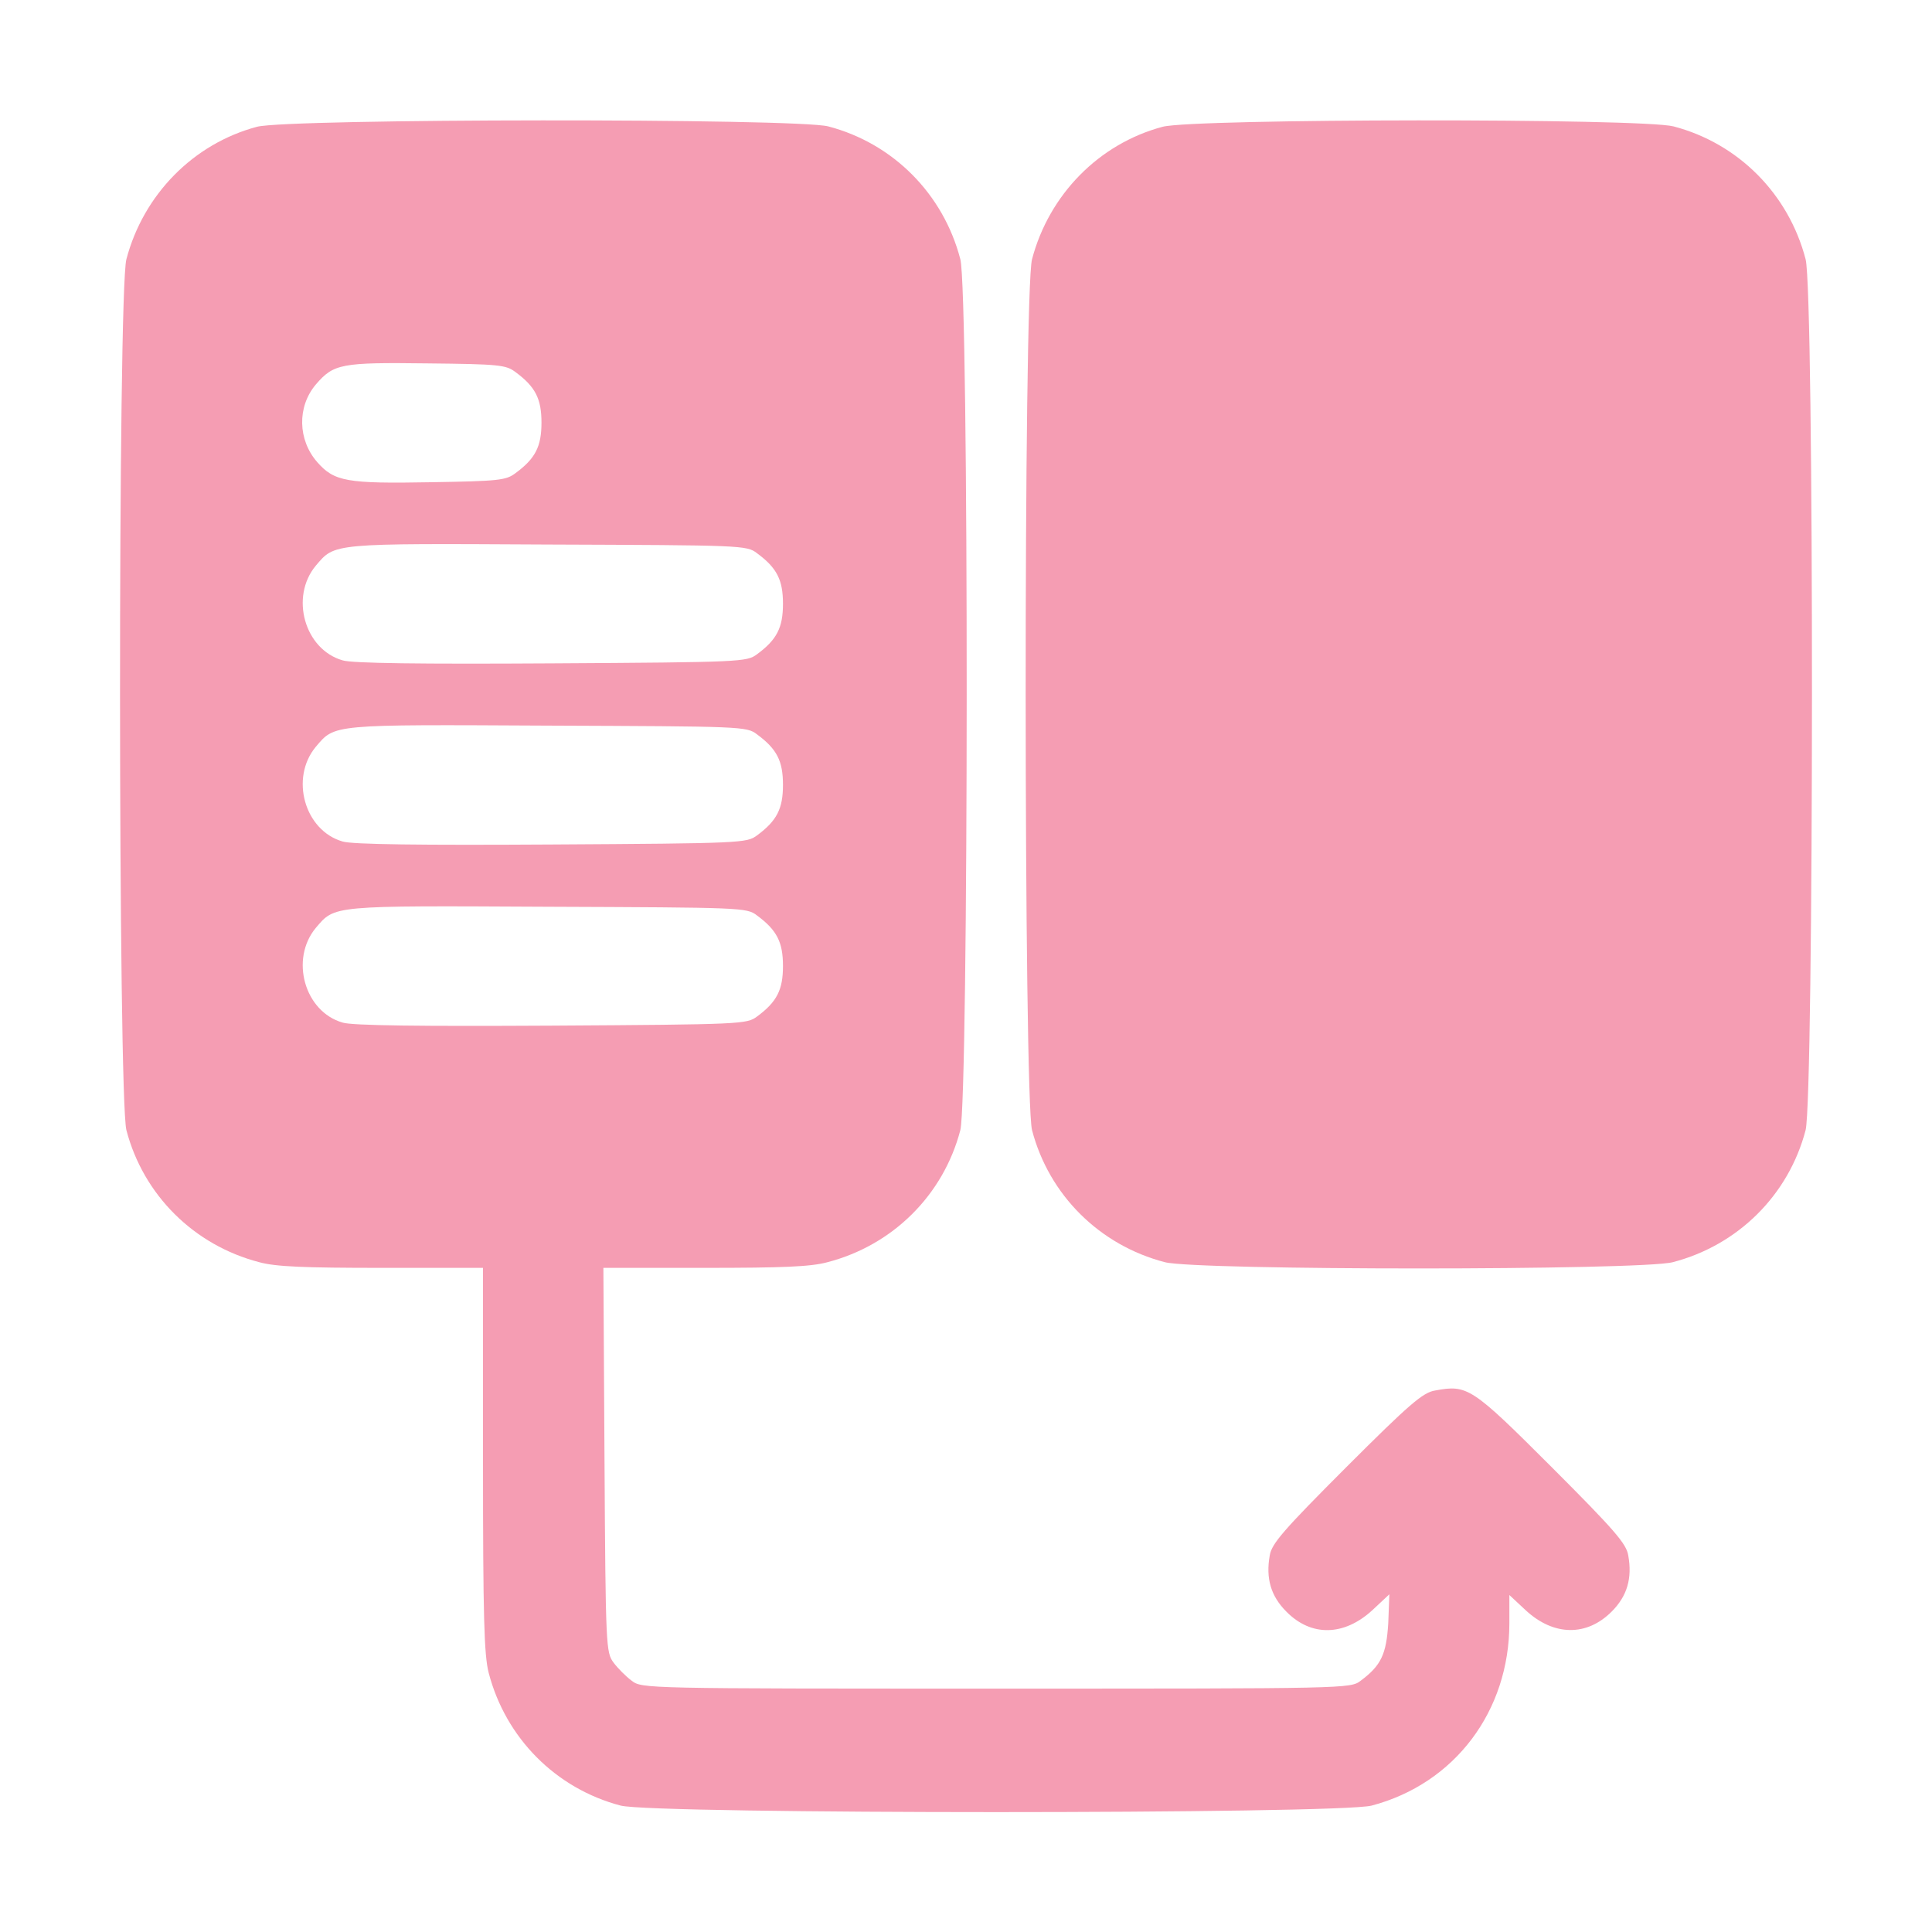
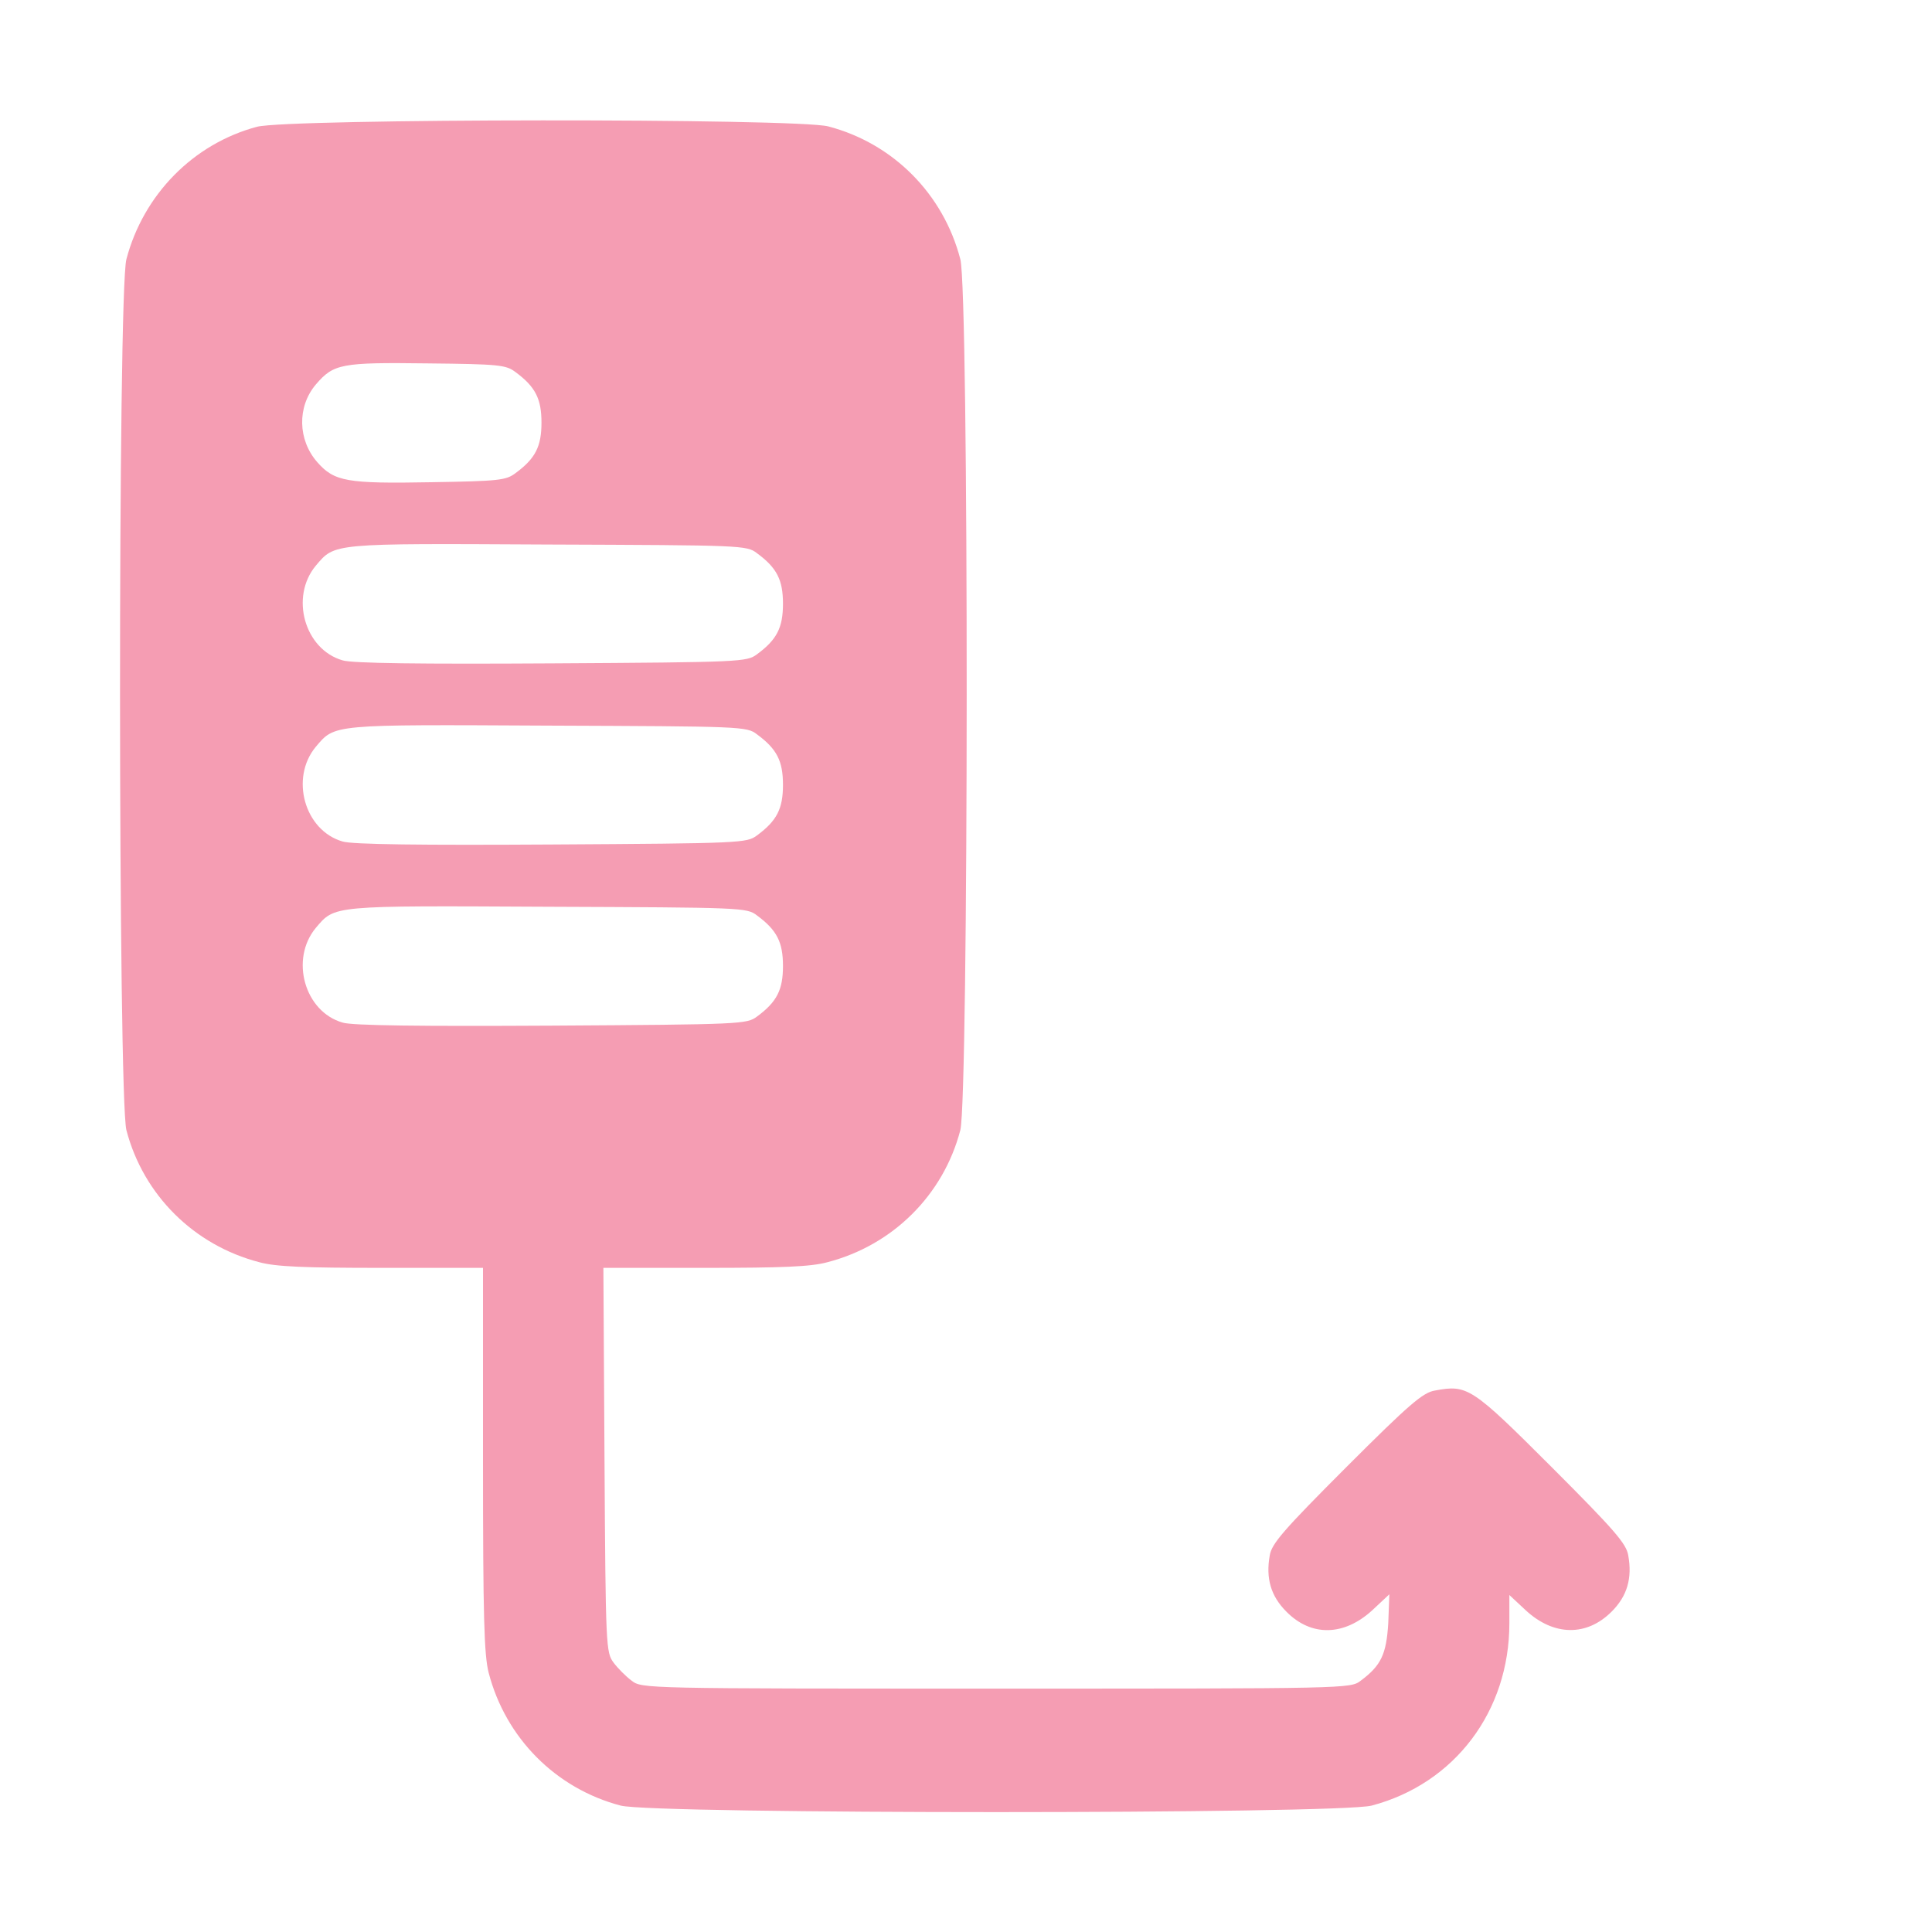
<svg xmlns="http://www.w3.org/2000/svg" width="45" height="45" viewBox="0 0 45 45" fill="none">
  <path d="M5.985 2.953C4.5 3.349 3.34 4.535 2.944 6.038C2.742 6.803 2.751 25.55 2.944 26.323C3.34 27.835 4.518 29.004 6.038 29.399C6.425 29.505 7.093 29.531 8.895 29.531H11.25V33.996C11.25 37.67 11.276 38.549 11.382 38.962C11.777 40.482 12.946 41.66 14.458 42.056C15.24 42.258 31.166 42.258 31.948 42.056C33.882 41.546 35.156 39.858 35.156 37.81V37.151L35.543 37.512C36.193 38.109 36.958 38.118 37.538 37.538C37.898 37.178 38.022 36.765 37.925 36.228C37.881 35.956 37.608 35.64 36.141 34.172C34.277 32.309 34.181 32.247 33.425 32.388C33.144 32.432 32.827 32.704 31.359 34.172C29.892 35.64 29.619 35.956 29.575 36.228C29.479 36.765 29.602 37.178 29.962 37.538C30.542 38.127 31.307 38.109 31.966 37.503L32.361 37.134L32.335 37.81C32.291 38.531 32.168 38.795 31.693 39.147C31.456 39.331 31.395 39.331 23.203 39.331C15.012 39.331 14.95 39.331 14.713 39.147C14.581 39.05 14.388 38.856 14.291 38.725C14.115 38.487 14.106 38.373 14.08 34.005L14.054 29.531H16.418C18.22 29.531 18.888 29.505 19.274 29.399C20.795 29.004 21.973 27.835 22.368 26.323C22.561 25.55 22.57 6.803 22.368 6.038C21.973 4.518 20.804 3.34 19.292 2.944C18.545 2.751 6.715 2.76 5.985 2.953ZM12.006 8.666C12.472 9.009 12.612 9.29 12.612 9.844C12.612 10.398 12.472 10.679 12.006 11.021C11.786 11.188 11.619 11.206 10.037 11.232C8.077 11.268 7.787 11.215 7.392 10.767C6.935 10.248 6.917 9.475 7.356 8.956C7.77 8.473 7.945 8.438 9.949 8.464C11.628 8.481 11.786 8.499 12.006 8.666ZM17.631 12.885C18.097 13.227 18.237 13.509 18.237 14.062C18.237 14.616 18.097 14.898 17.631 15.24C17.394 15.416 17.279 15.425 12.85 15.451C9.817 15.469 8.2 15.451 7.98 15.381C7.093 15.126 6.75 13.904 7.356 13.175C7.805 12.648 7.699 12.656 12.762 12.683C17.279 12.7 17.394 12.7 17.631 12.885ZM17.631 17.104C18.097 17.446 18.237 17.727 18.237 18.281C18.237 18.835 18.097 19.116 17.631 19.459C17.394 19.635 17.279 19.644 12.85 19.67C9.817 19.688 8.2 19.67 7.98 19.6C7.093 19.345 6.75 18.123 7.356 17.394C7.805 16.866 7.699 16.875 12.762 16.901C17.279 16.919 17.394 16.919 17.631 17.104ZM17.631 21.322C18.097 21.665 18.237 21.946 18.237 22.5C18.237 23.054 18.097 23.335 17.631 23.678C17.394 23.854 17.279 23.862 12.85 23.889C9.817 23.906 8.2 23.889 7.98 23.818C7.093 23.564 6.75 22.342 7.356 21.612C7.805 21.085 7.699 21.094 12.762 21.12C17.279 21.138 17.394 21.138 17.631 21.322Z" fill="#F59DB3" />
-   <path d="M27.079 2.953C25.594 3.349 24.434 4.535 24.038 6.038C23.836 6.803 23.845 25.55 24.038 26.323C24.434 27.835 25.611 29.004 27.132 29.399C27.879 29.593 38.215 29.593 38.962 29.399C40.482 29.004 41.66 27.835 42.056 26.323C42.249 25.55 42.258 6.803 42.056 6.038C41.66 4.518 40.491 3.34 38.98 2.944C38.232 2.751 27.809 2.76 27.079 2.953Z" fill="#F59DB3" />
</svg>